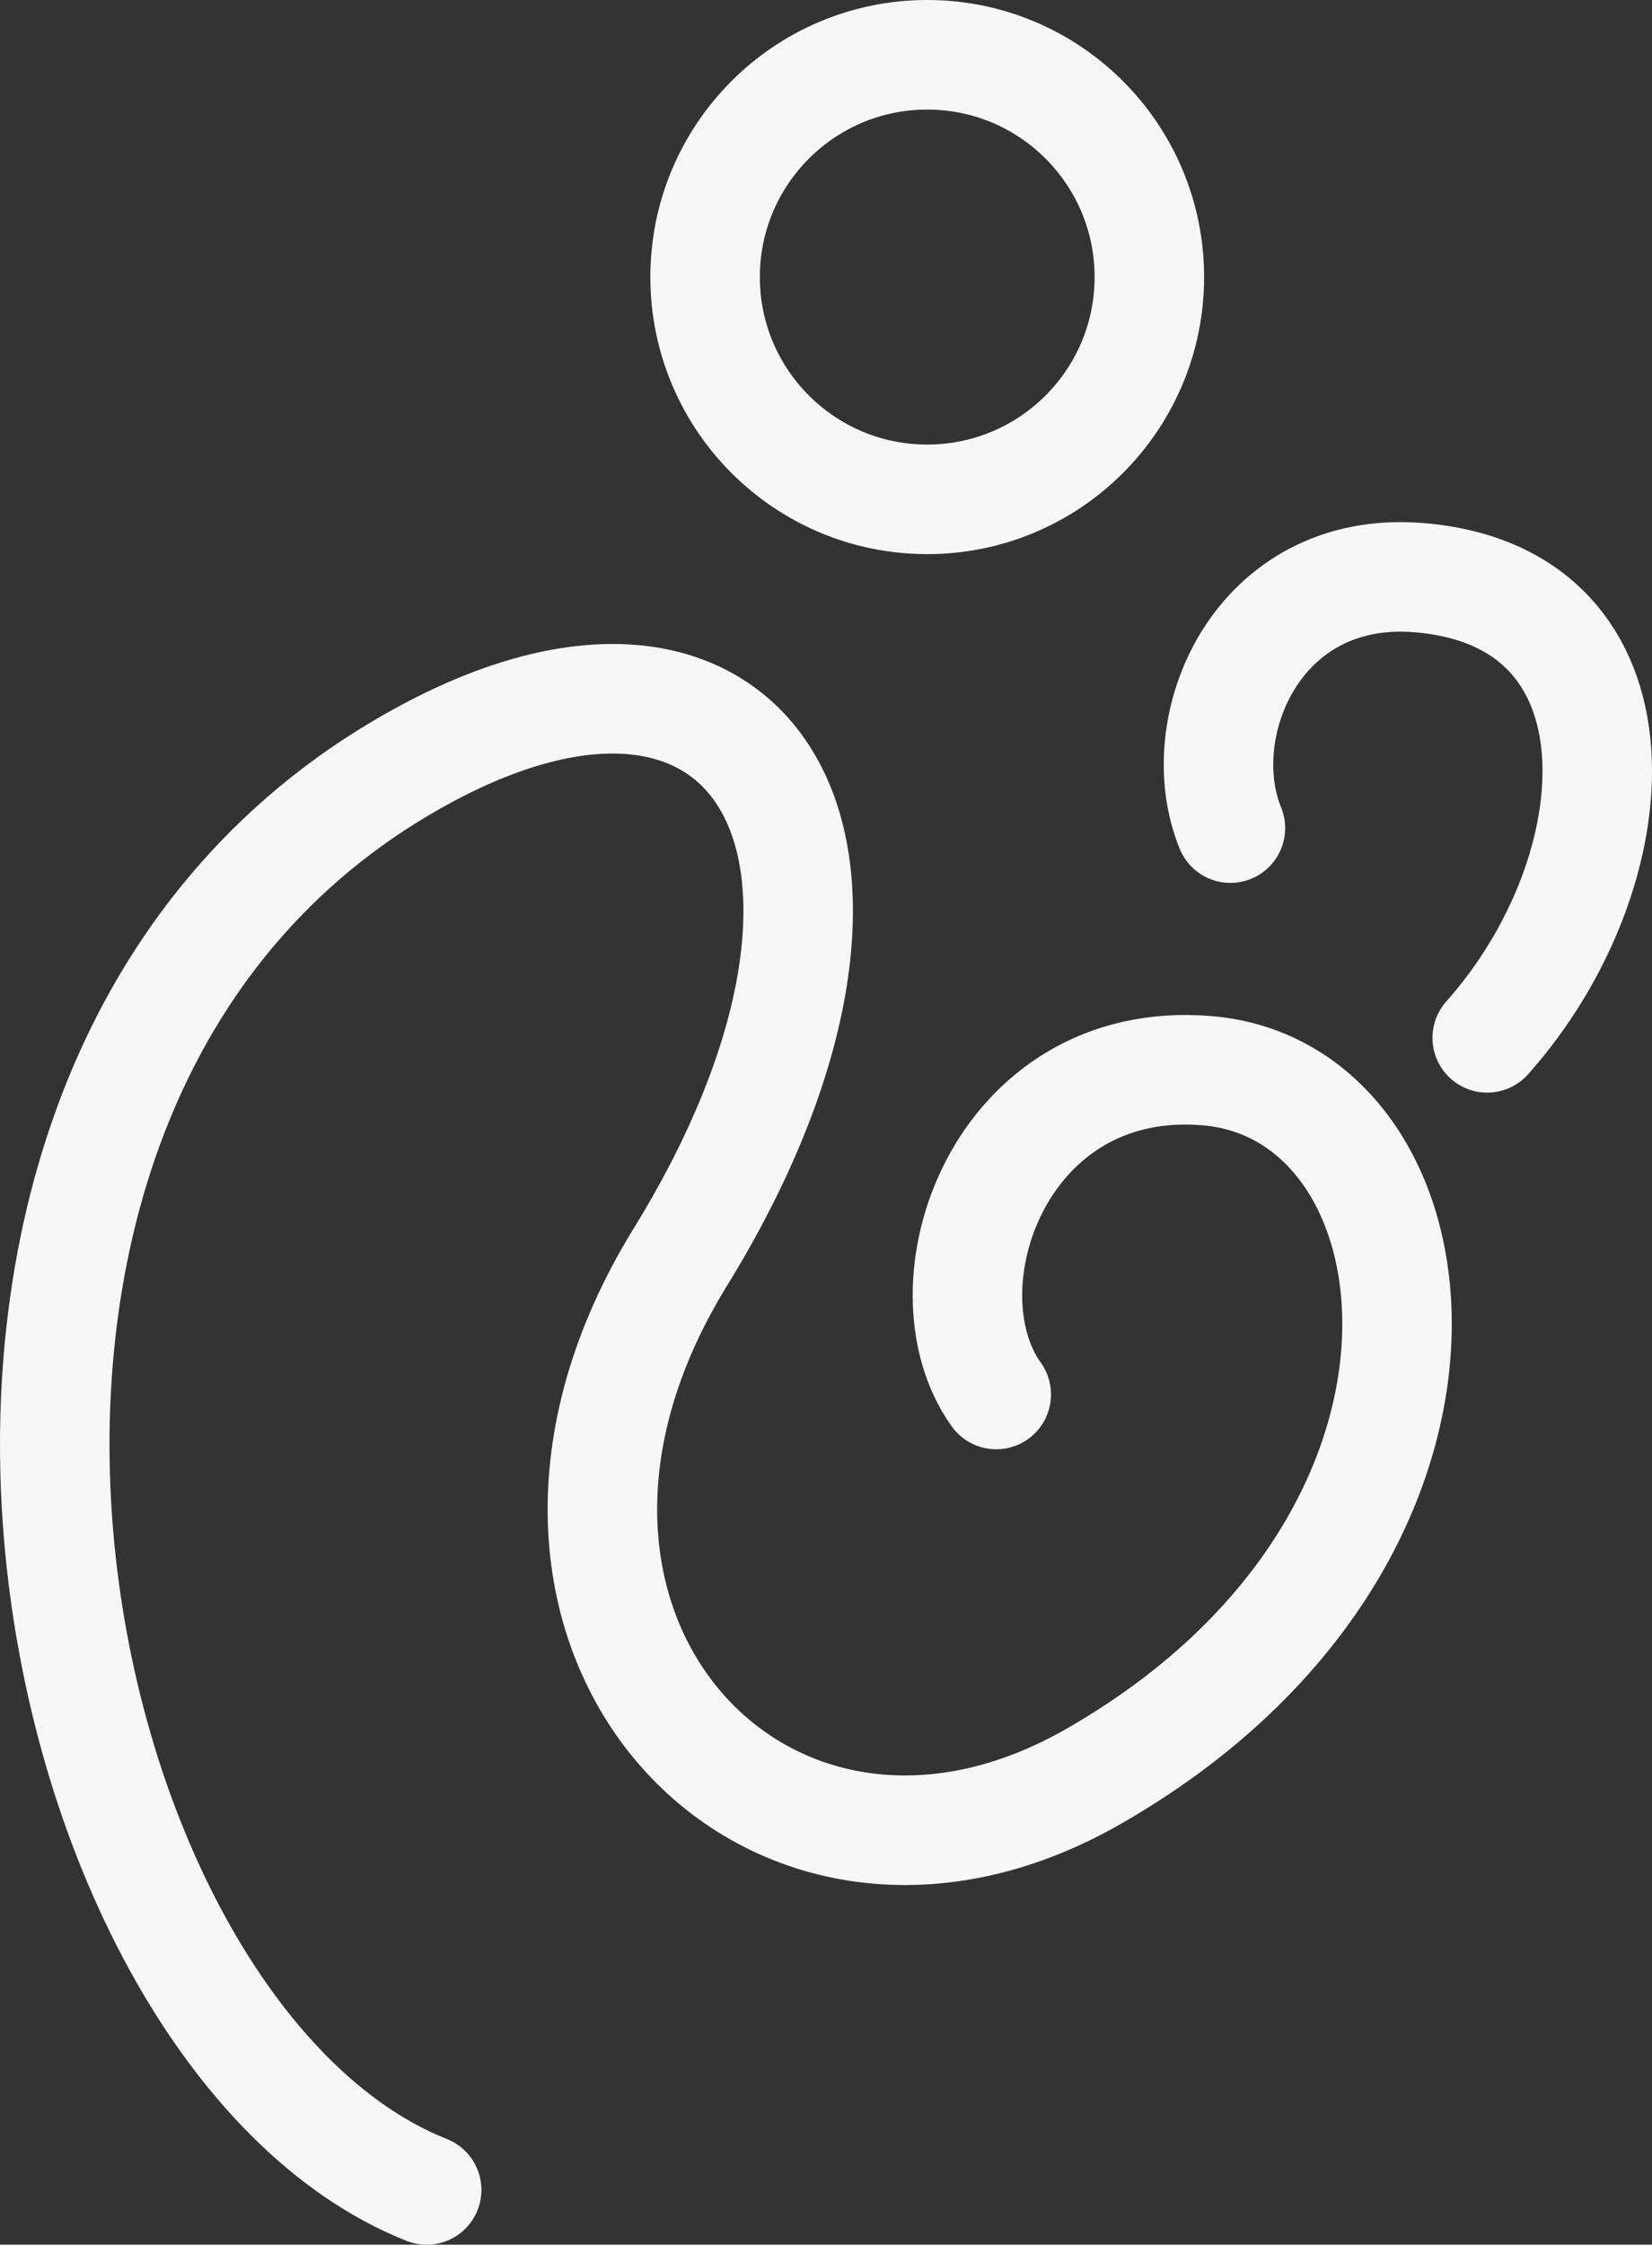
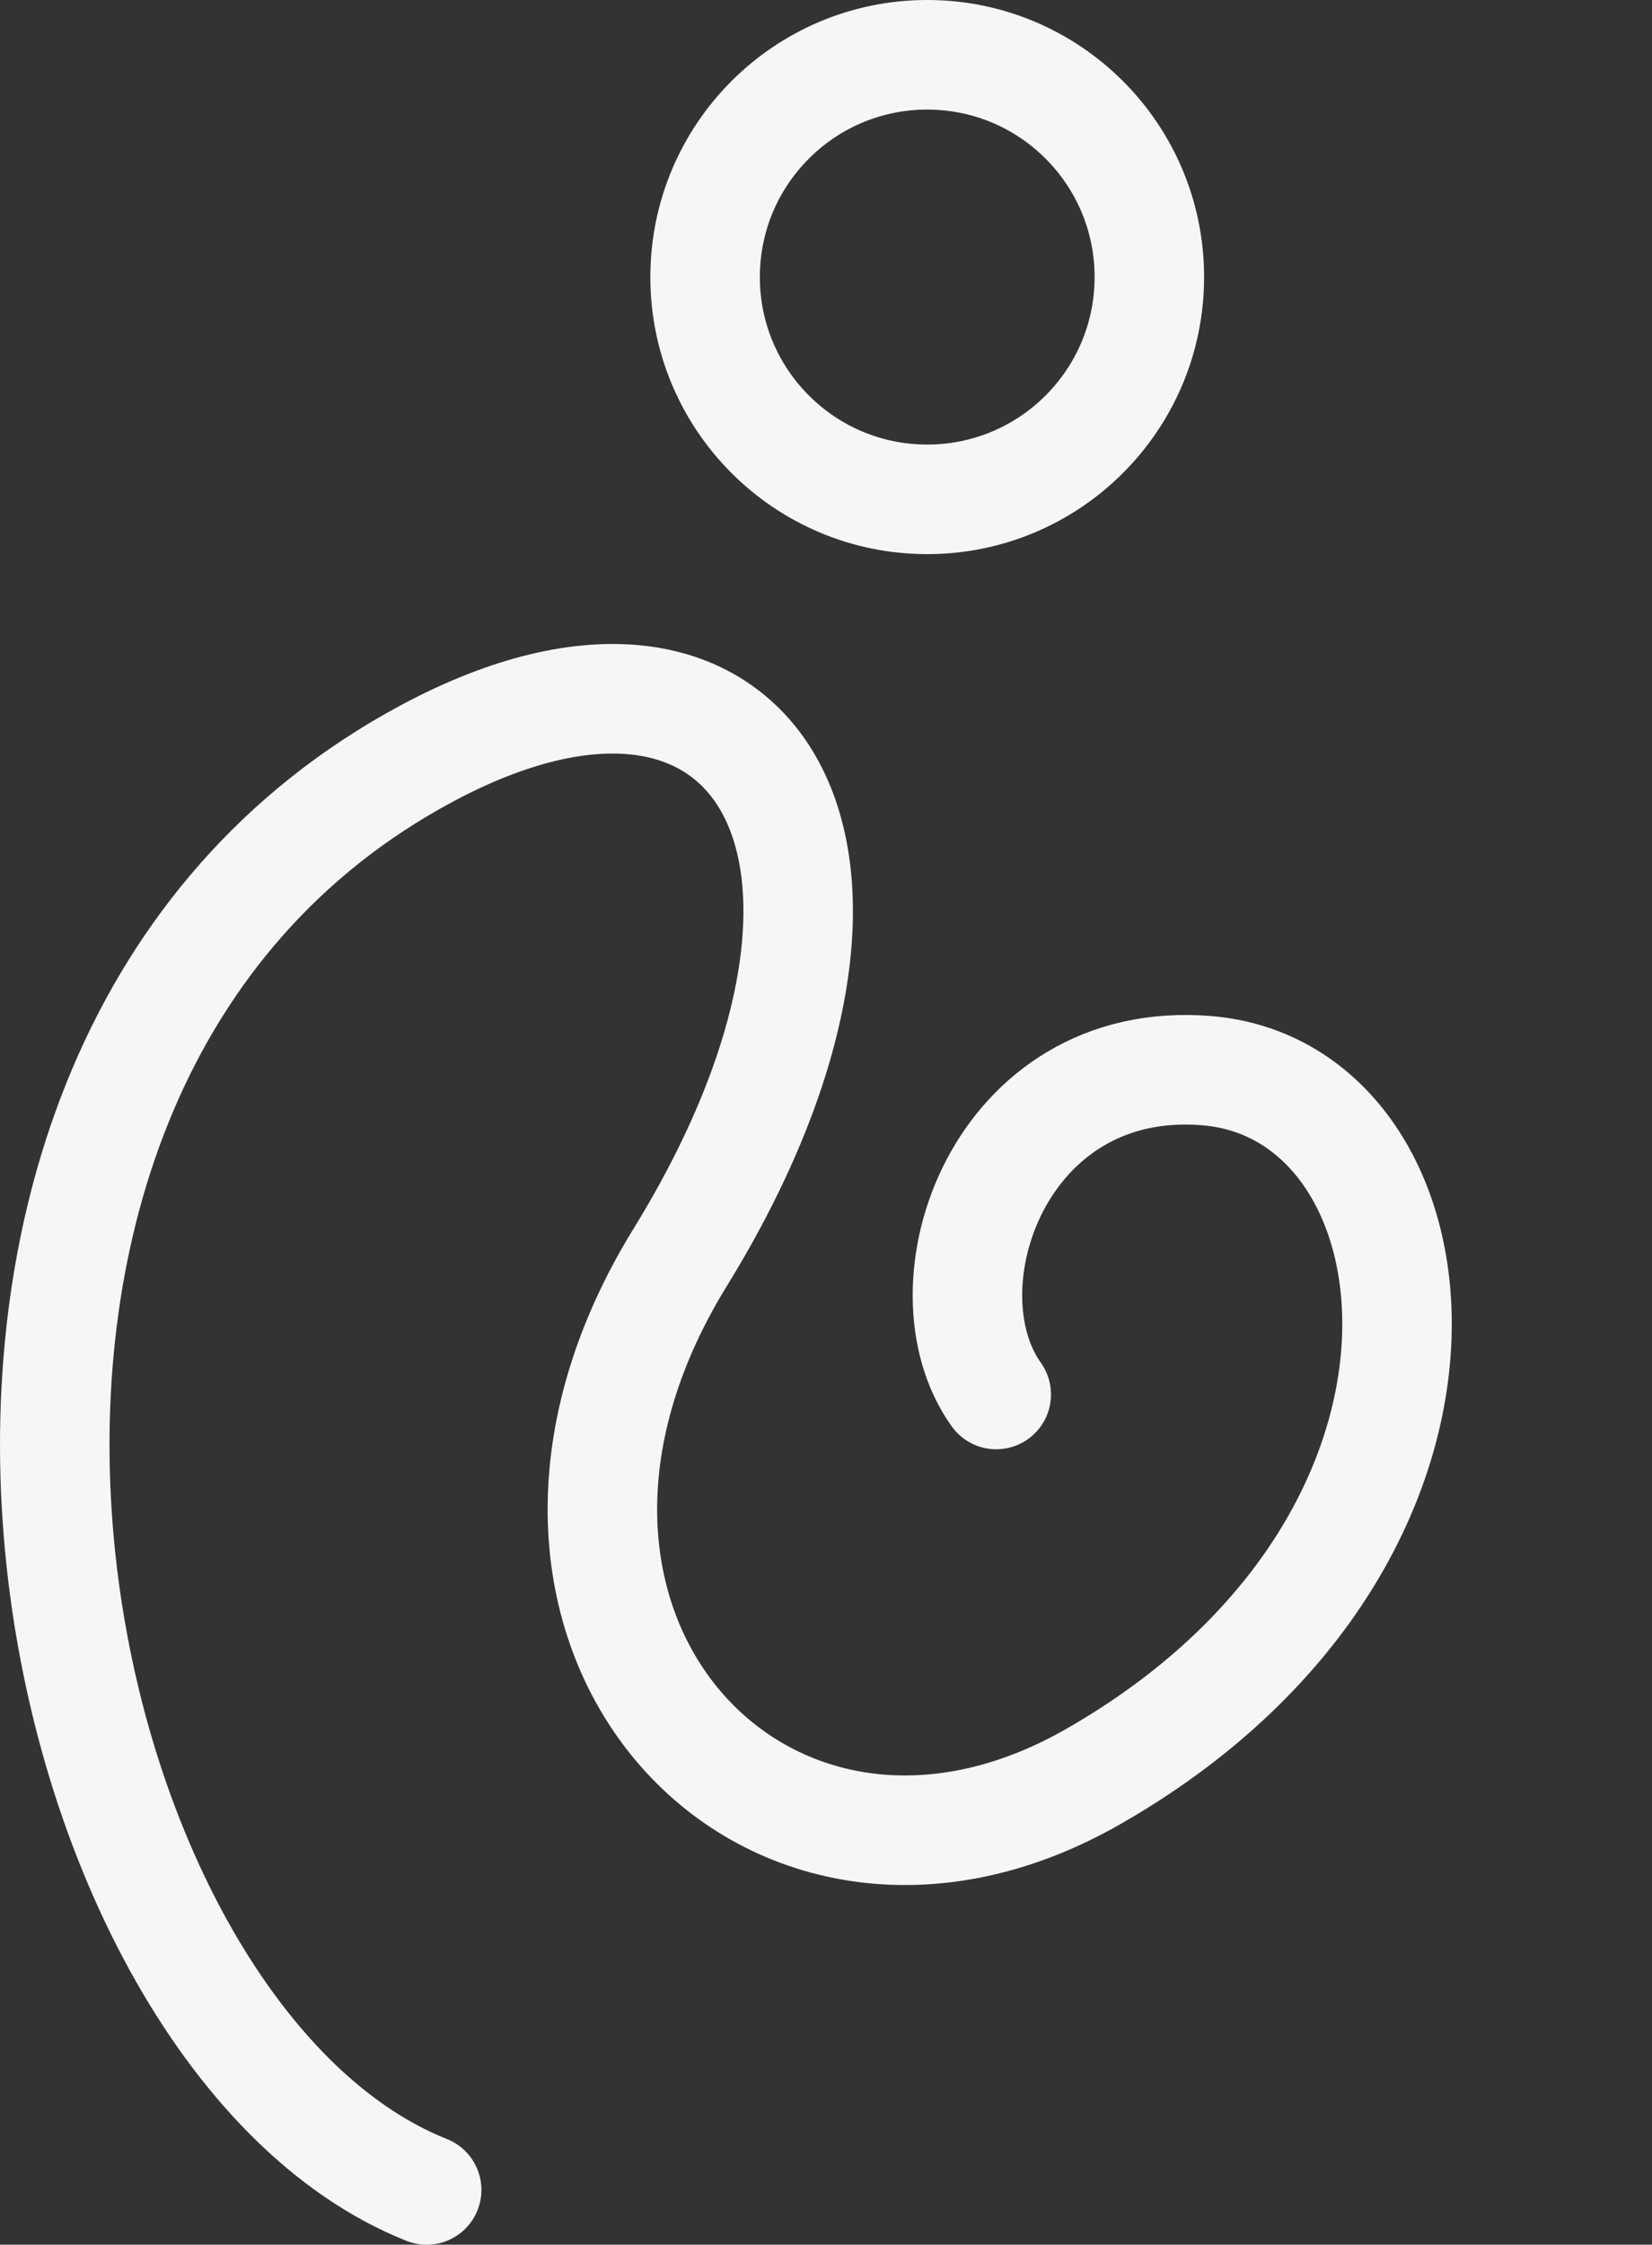
<svg xmlns="http://www.w3.org/2000/svg" id="Layer_2" viewBox="0 0 528.05 717">
  <rect x="0" y="0" width="528.05" height="717" fill="#333333" stroke="none" />
  <defs>
    <style>.cls-1{fill:none;stroke:#f6f6f6;stroke-linecap:round;stroke-miterlimit:10;stroke-width:35px;}</style>
  </defs>
  <g id="Layer_1-2">
    <circle class="cls-1" cx="296.38" cy="88.5" r="71" />
    <path class="cls-1" d="M136.38,699.5c-126-50-188-358,0-458.8,106.35-57.02,160,32.8,81.01,160.97-72.64,117.86,26.99,225.83,131.99,165.83,132.57-75.76,114-219,36.48-225.5-66.6-5.58-92.01,69.05-67.42,103.42" />
-     <path class="cls-1" d="M475.38,331.5c47.56-53.37,53-141-22-147-51.67-4.13-73.35,47.71-60.09,80.01" />
  </g>
</svg>